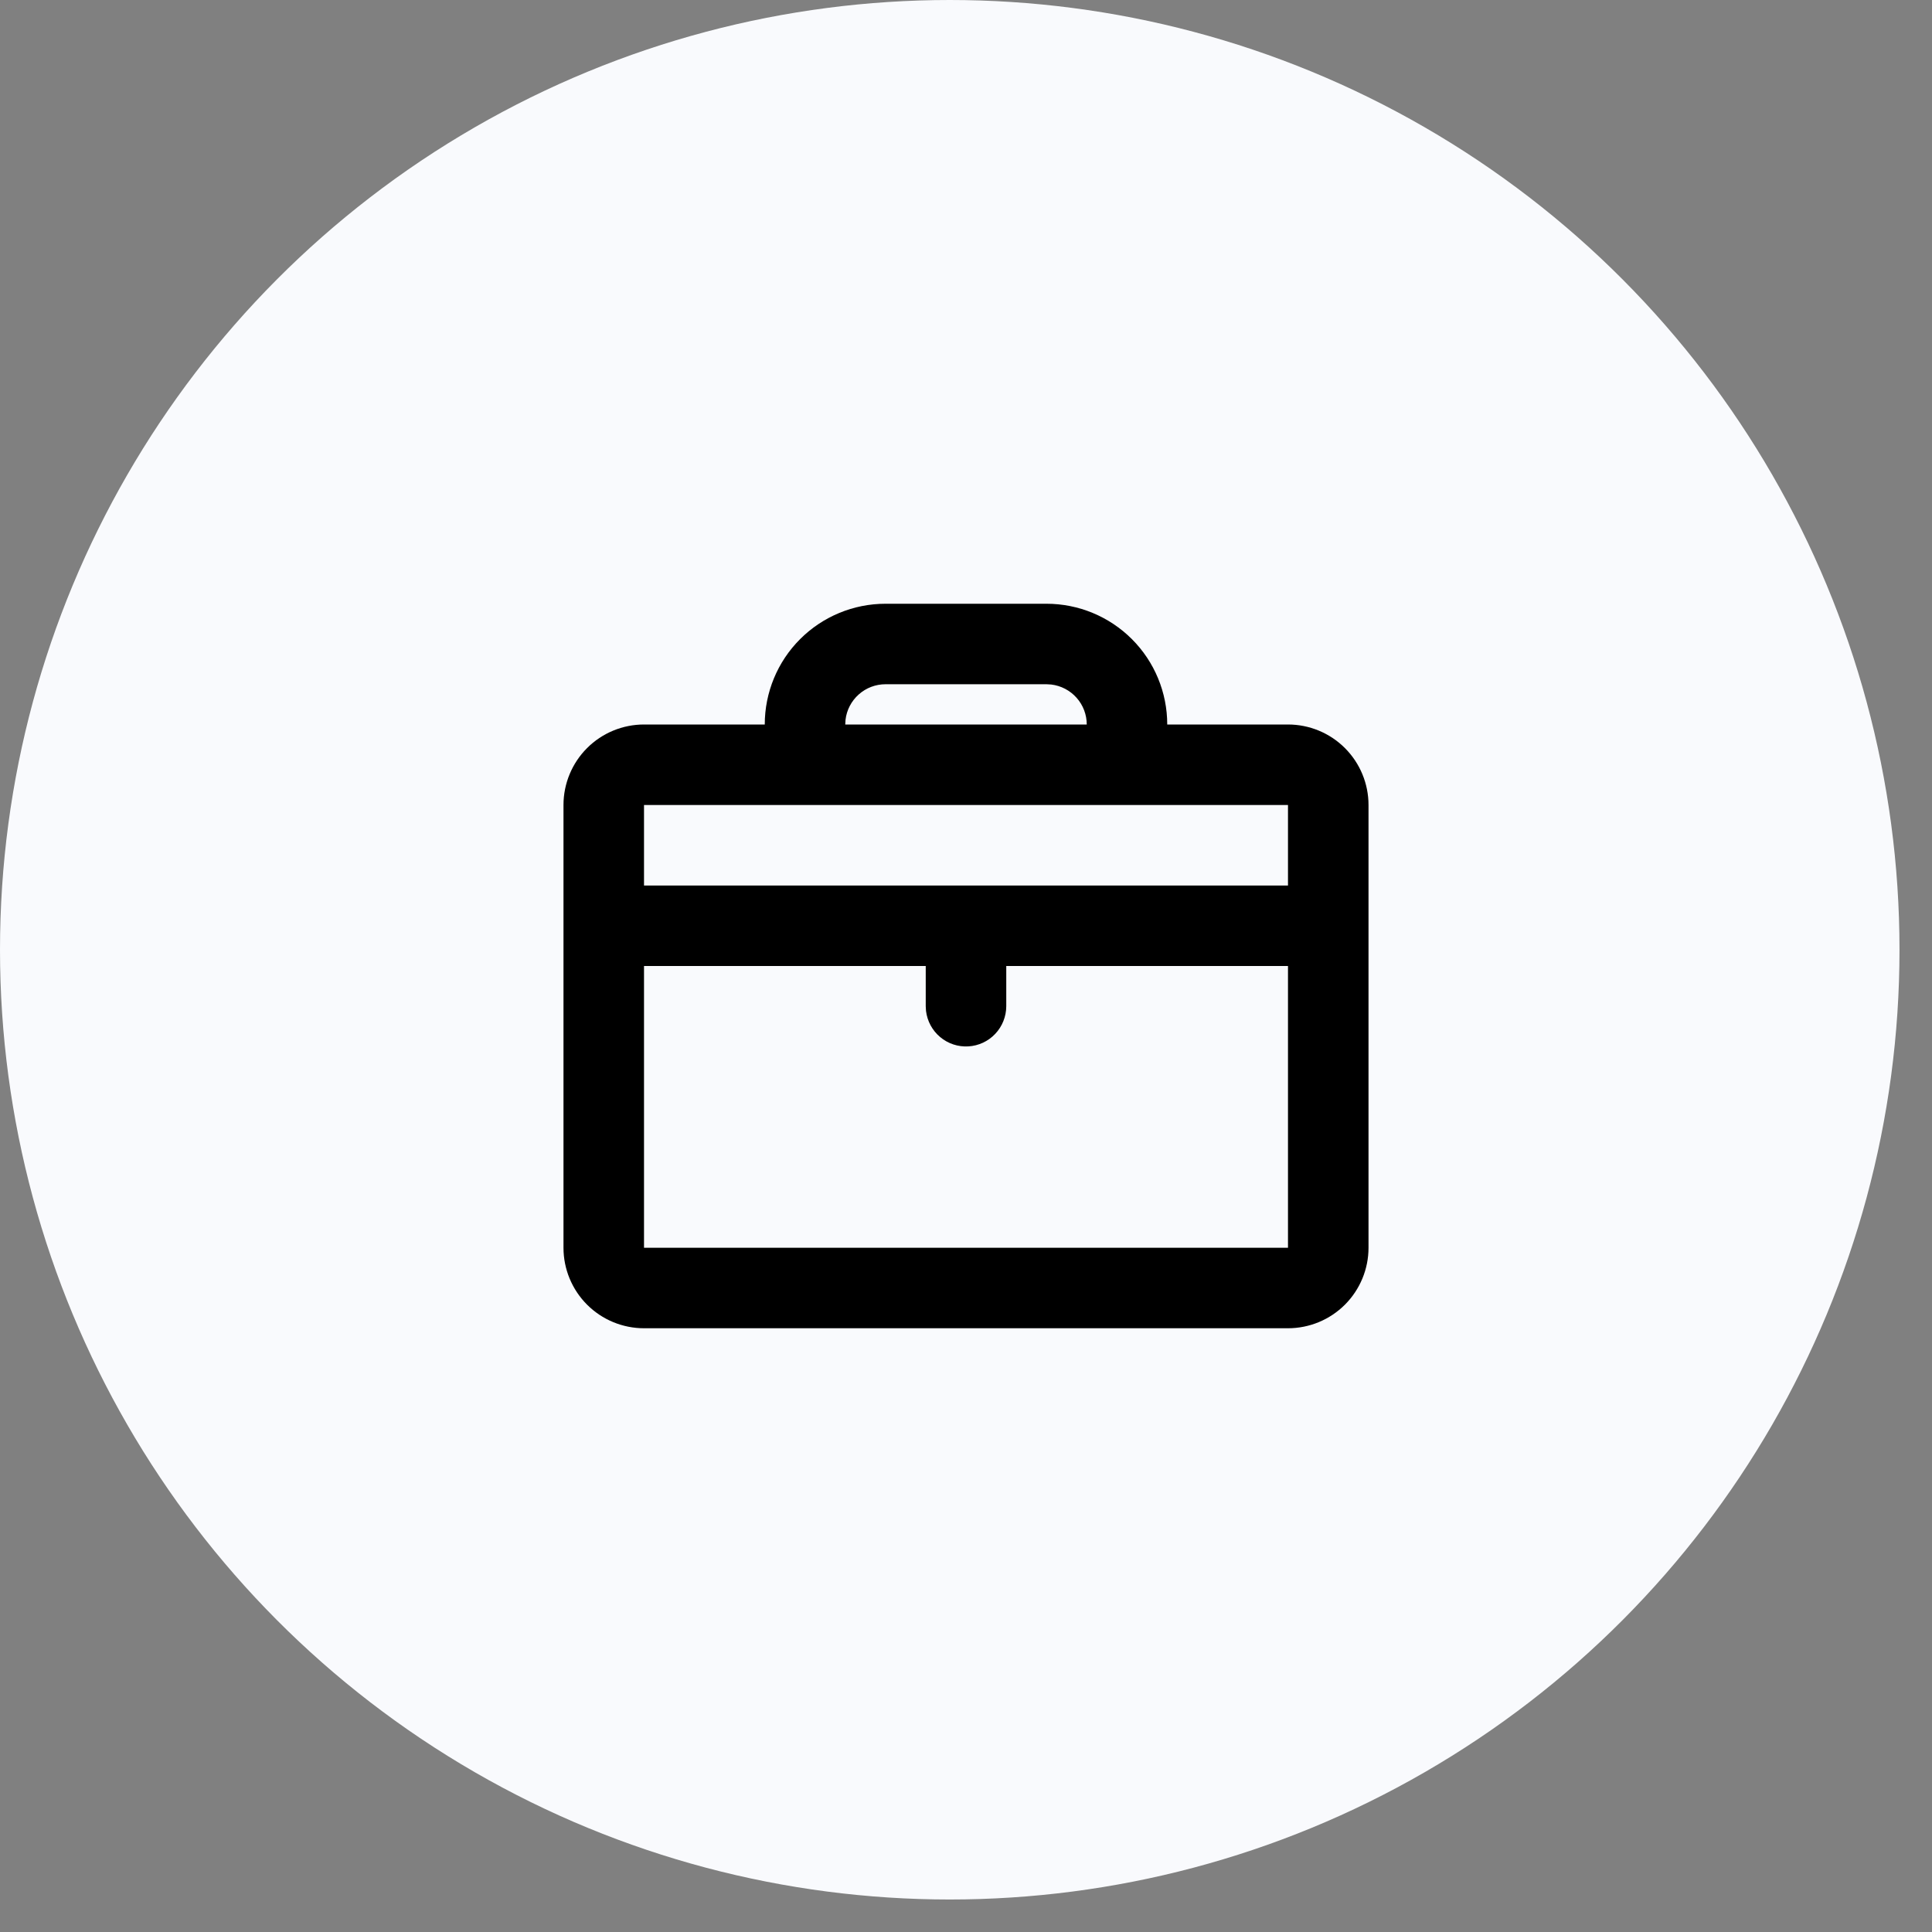
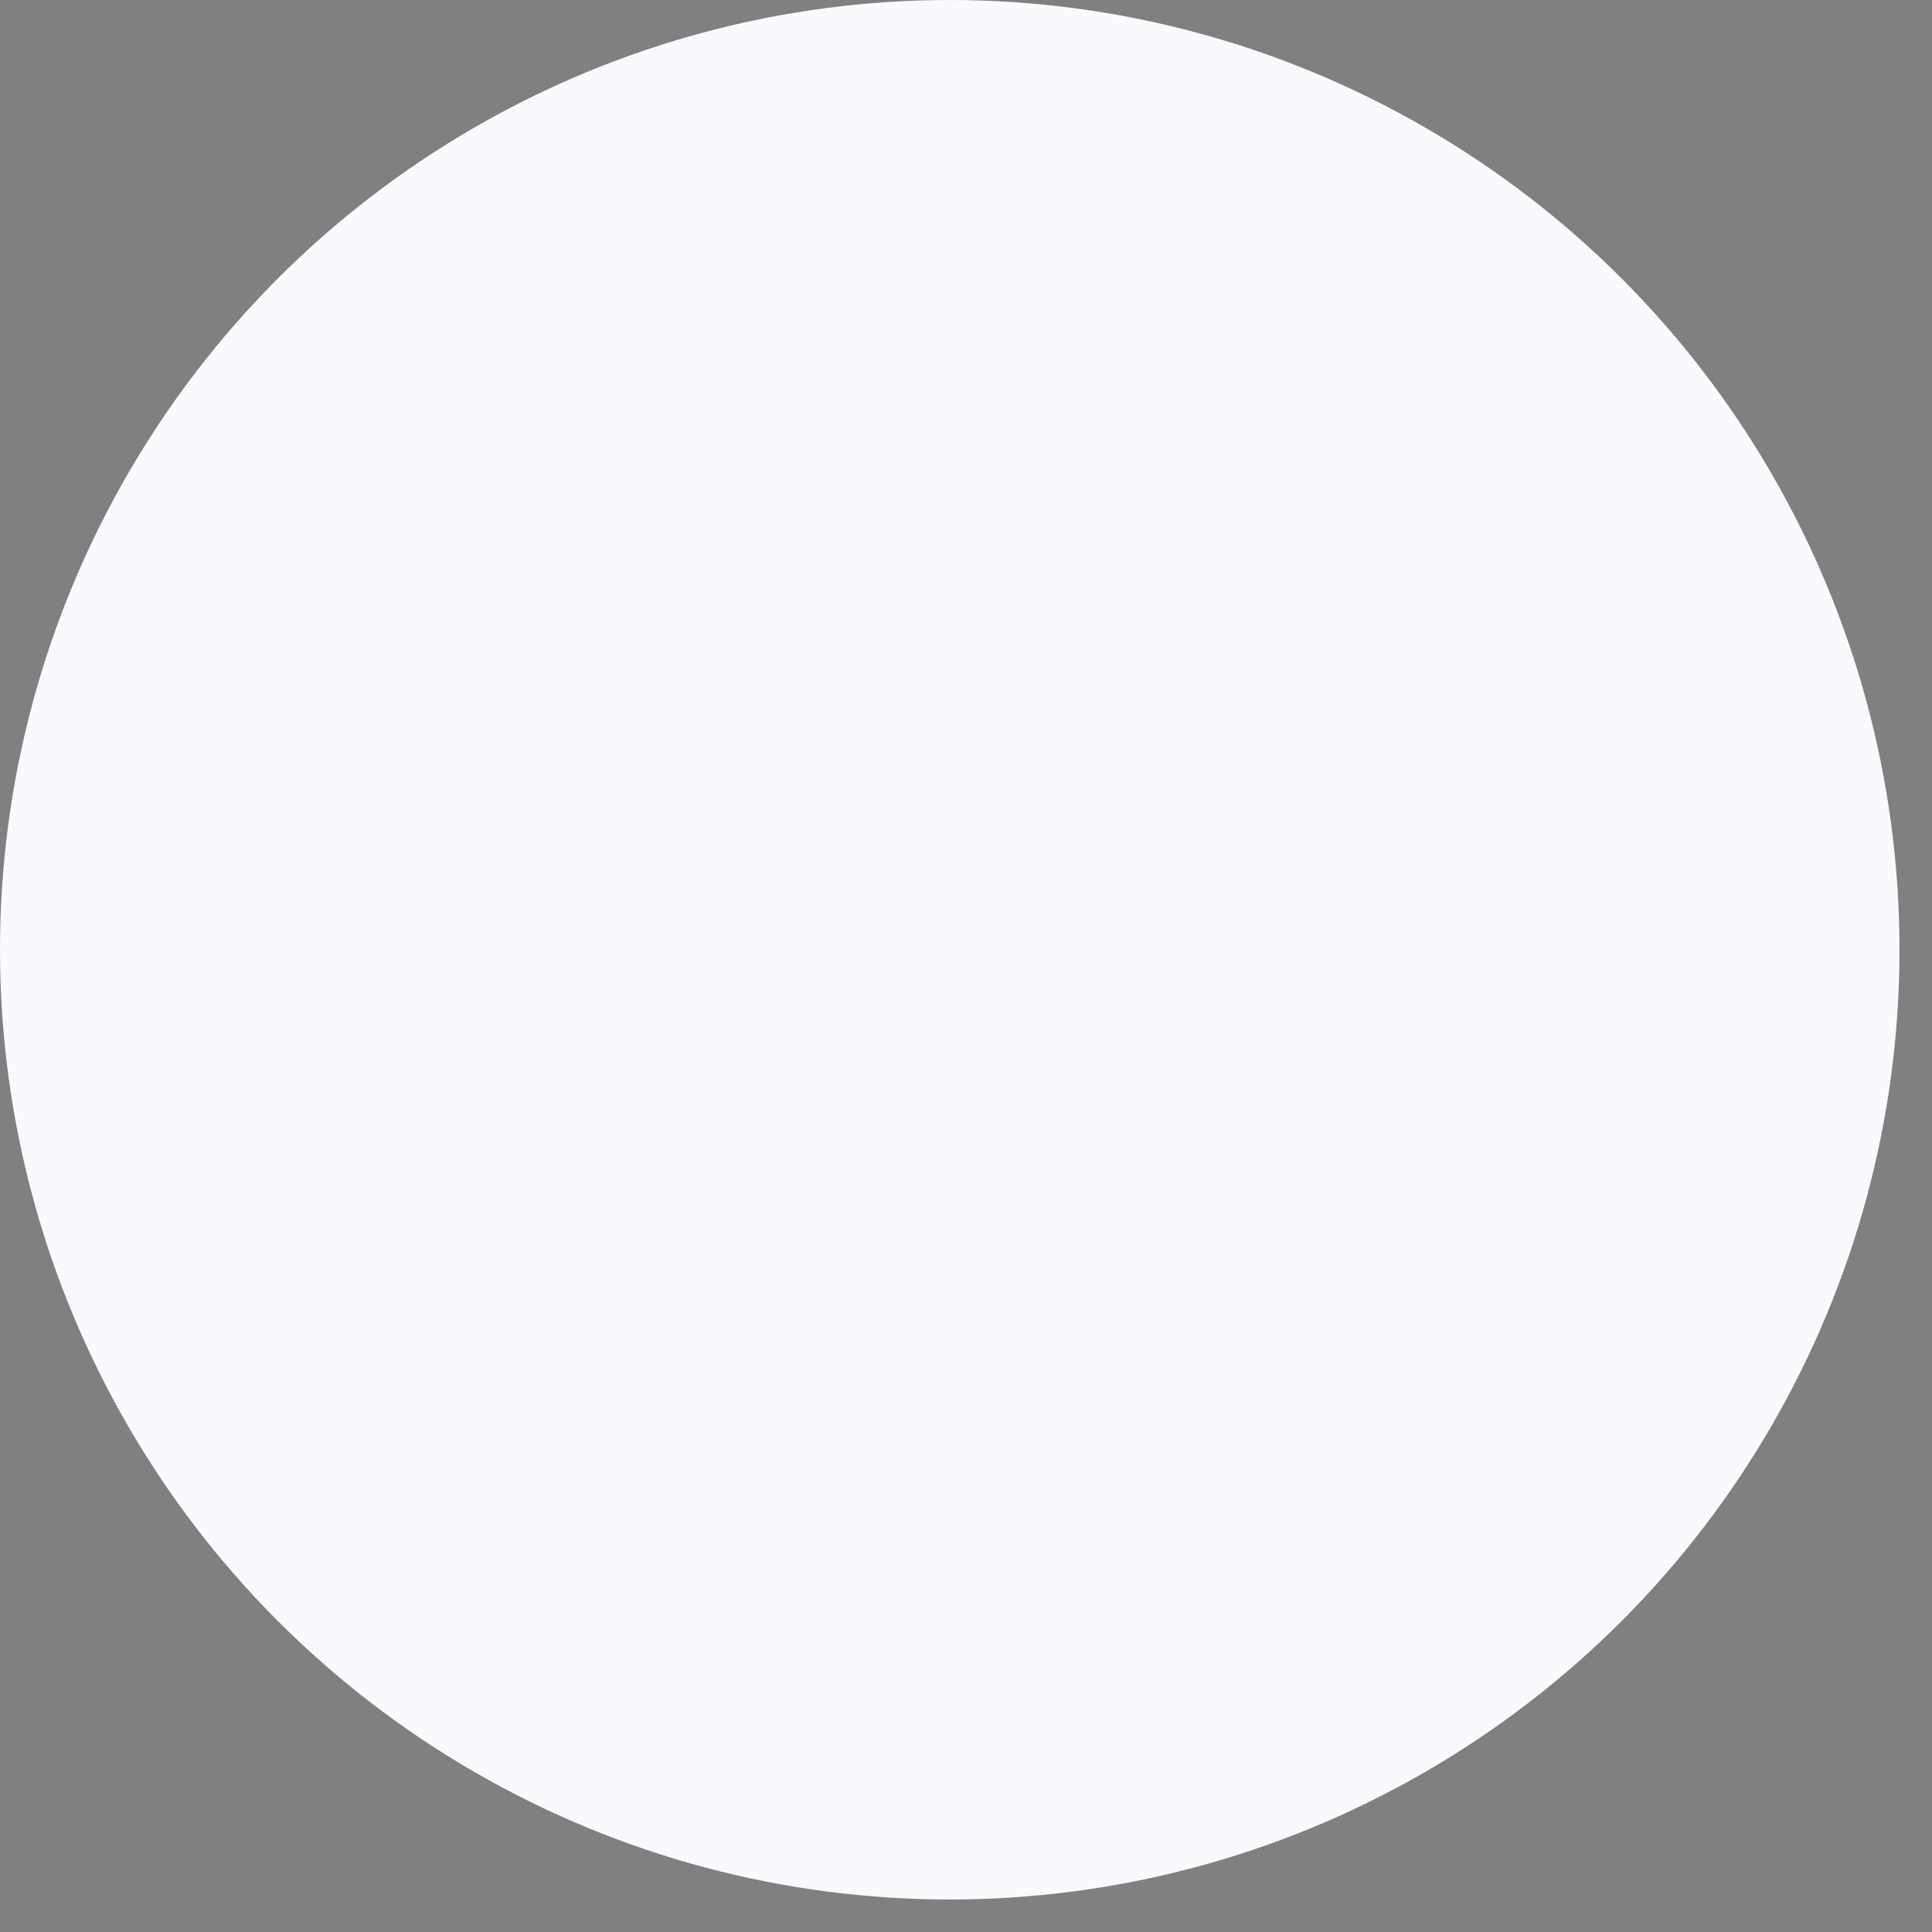
<svg xmlns="http://www.w3.org/2000/svg" width="56" height="56" viewBox="0 0 56 56" fill="none">
  <rect x="0" y="0" width="56" height="56" fill="#808080" stroke="none" />
  <circle cx="27.529" cy="27.529" r="27.529" fill="#F9FAFD" />
  <g clip-path="url(#clip0_24_133)">
-     <path d="M30.333 17.5C31.262 17.5 32.152 17.869 32.808 18.525C33.465 19.181 33.833 20.072 33.833 21H37.333C37.952 21 38.546 21.246 38.983 21.683C39.421 22.121 39.667 22.715 39.667 23.333V36.167C39.667 36.785 39.421 37.379 38.983 37.817C38.546 38.254 37.952 38.5 37.333 38.5H18.667C18.048 38.5 17.454 38.254 17.017 37.817C16.579 37.379 16.333 36.785 16.333 36.167V23.333C16.333 22.715 16.579 22.121 17.017 21.683C17.454 21.246 18.048 21 18.667 21H22.167C22.167 20.072 22.535 19.181 23.192 18.525C23.848 17.869 24.738 17.5 25.667 17.5H30.333ZM26.833 28H18.667V36.167H37.333V28H29.167V29.167C29.166 29.464 29.052 29.75 28.848 29.966C28.644 30.183 28.365 30.313 28.068 30.33C27.771 30.348 27.479 30.251 27.251 30.06C27.023 29.869 26.877 29.598 26.841 29.303L26.833 29.167V28ZM37.333 23.333H18.667V25.667H37.333V23.333ZM30.333 19.833H25.667C25.381 19.833 25.105 19.938 24.892 20.128C24.678 20.318 24.541 20.58 24.508 20.863L24.5 21H31.5C31.5 20.714 31.395 20.438 31.205 20.225C31.015 20.011 30.753 19.875 30.47 19.841L30.333 19.833Z" fill="black" />
-   </g>
+     </g>
  <defs>
    <clipPath id="clip0_24_133">
-       <rect width="28" height="28" fill="white" transform="translate(14 14)" />
-     </clipPath>
+       </clipPath>
  </defs>
</svg>